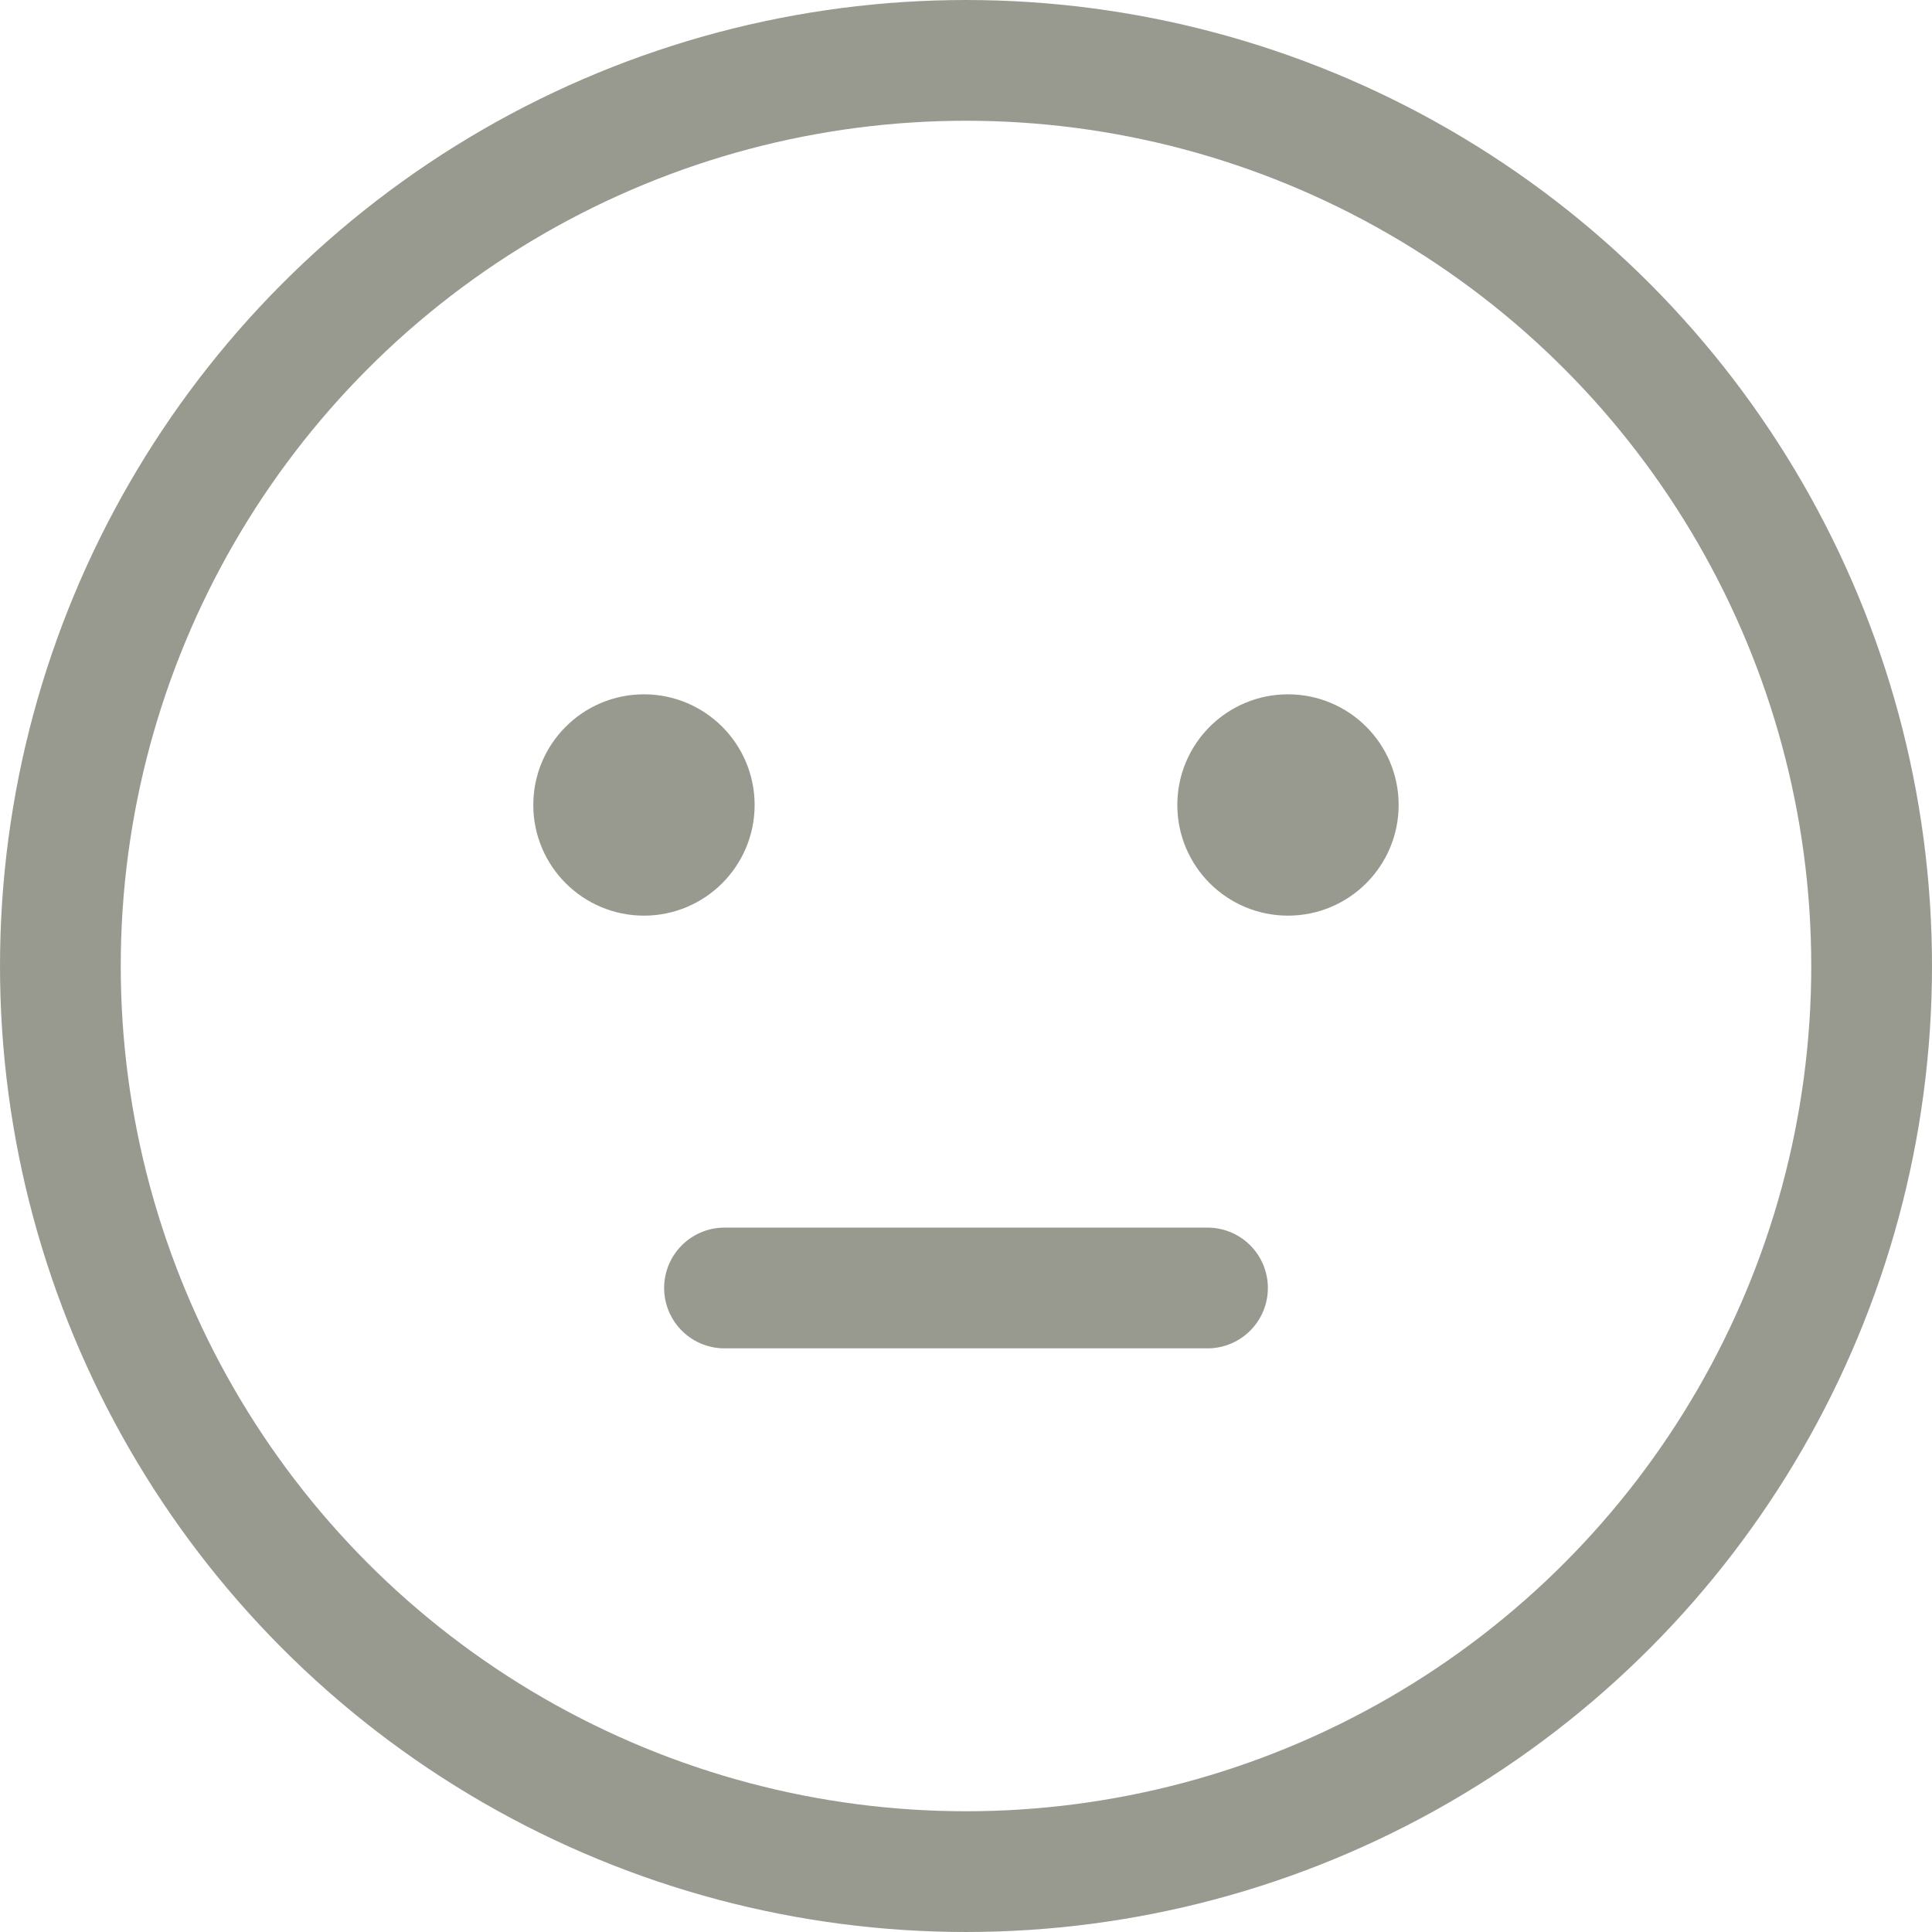
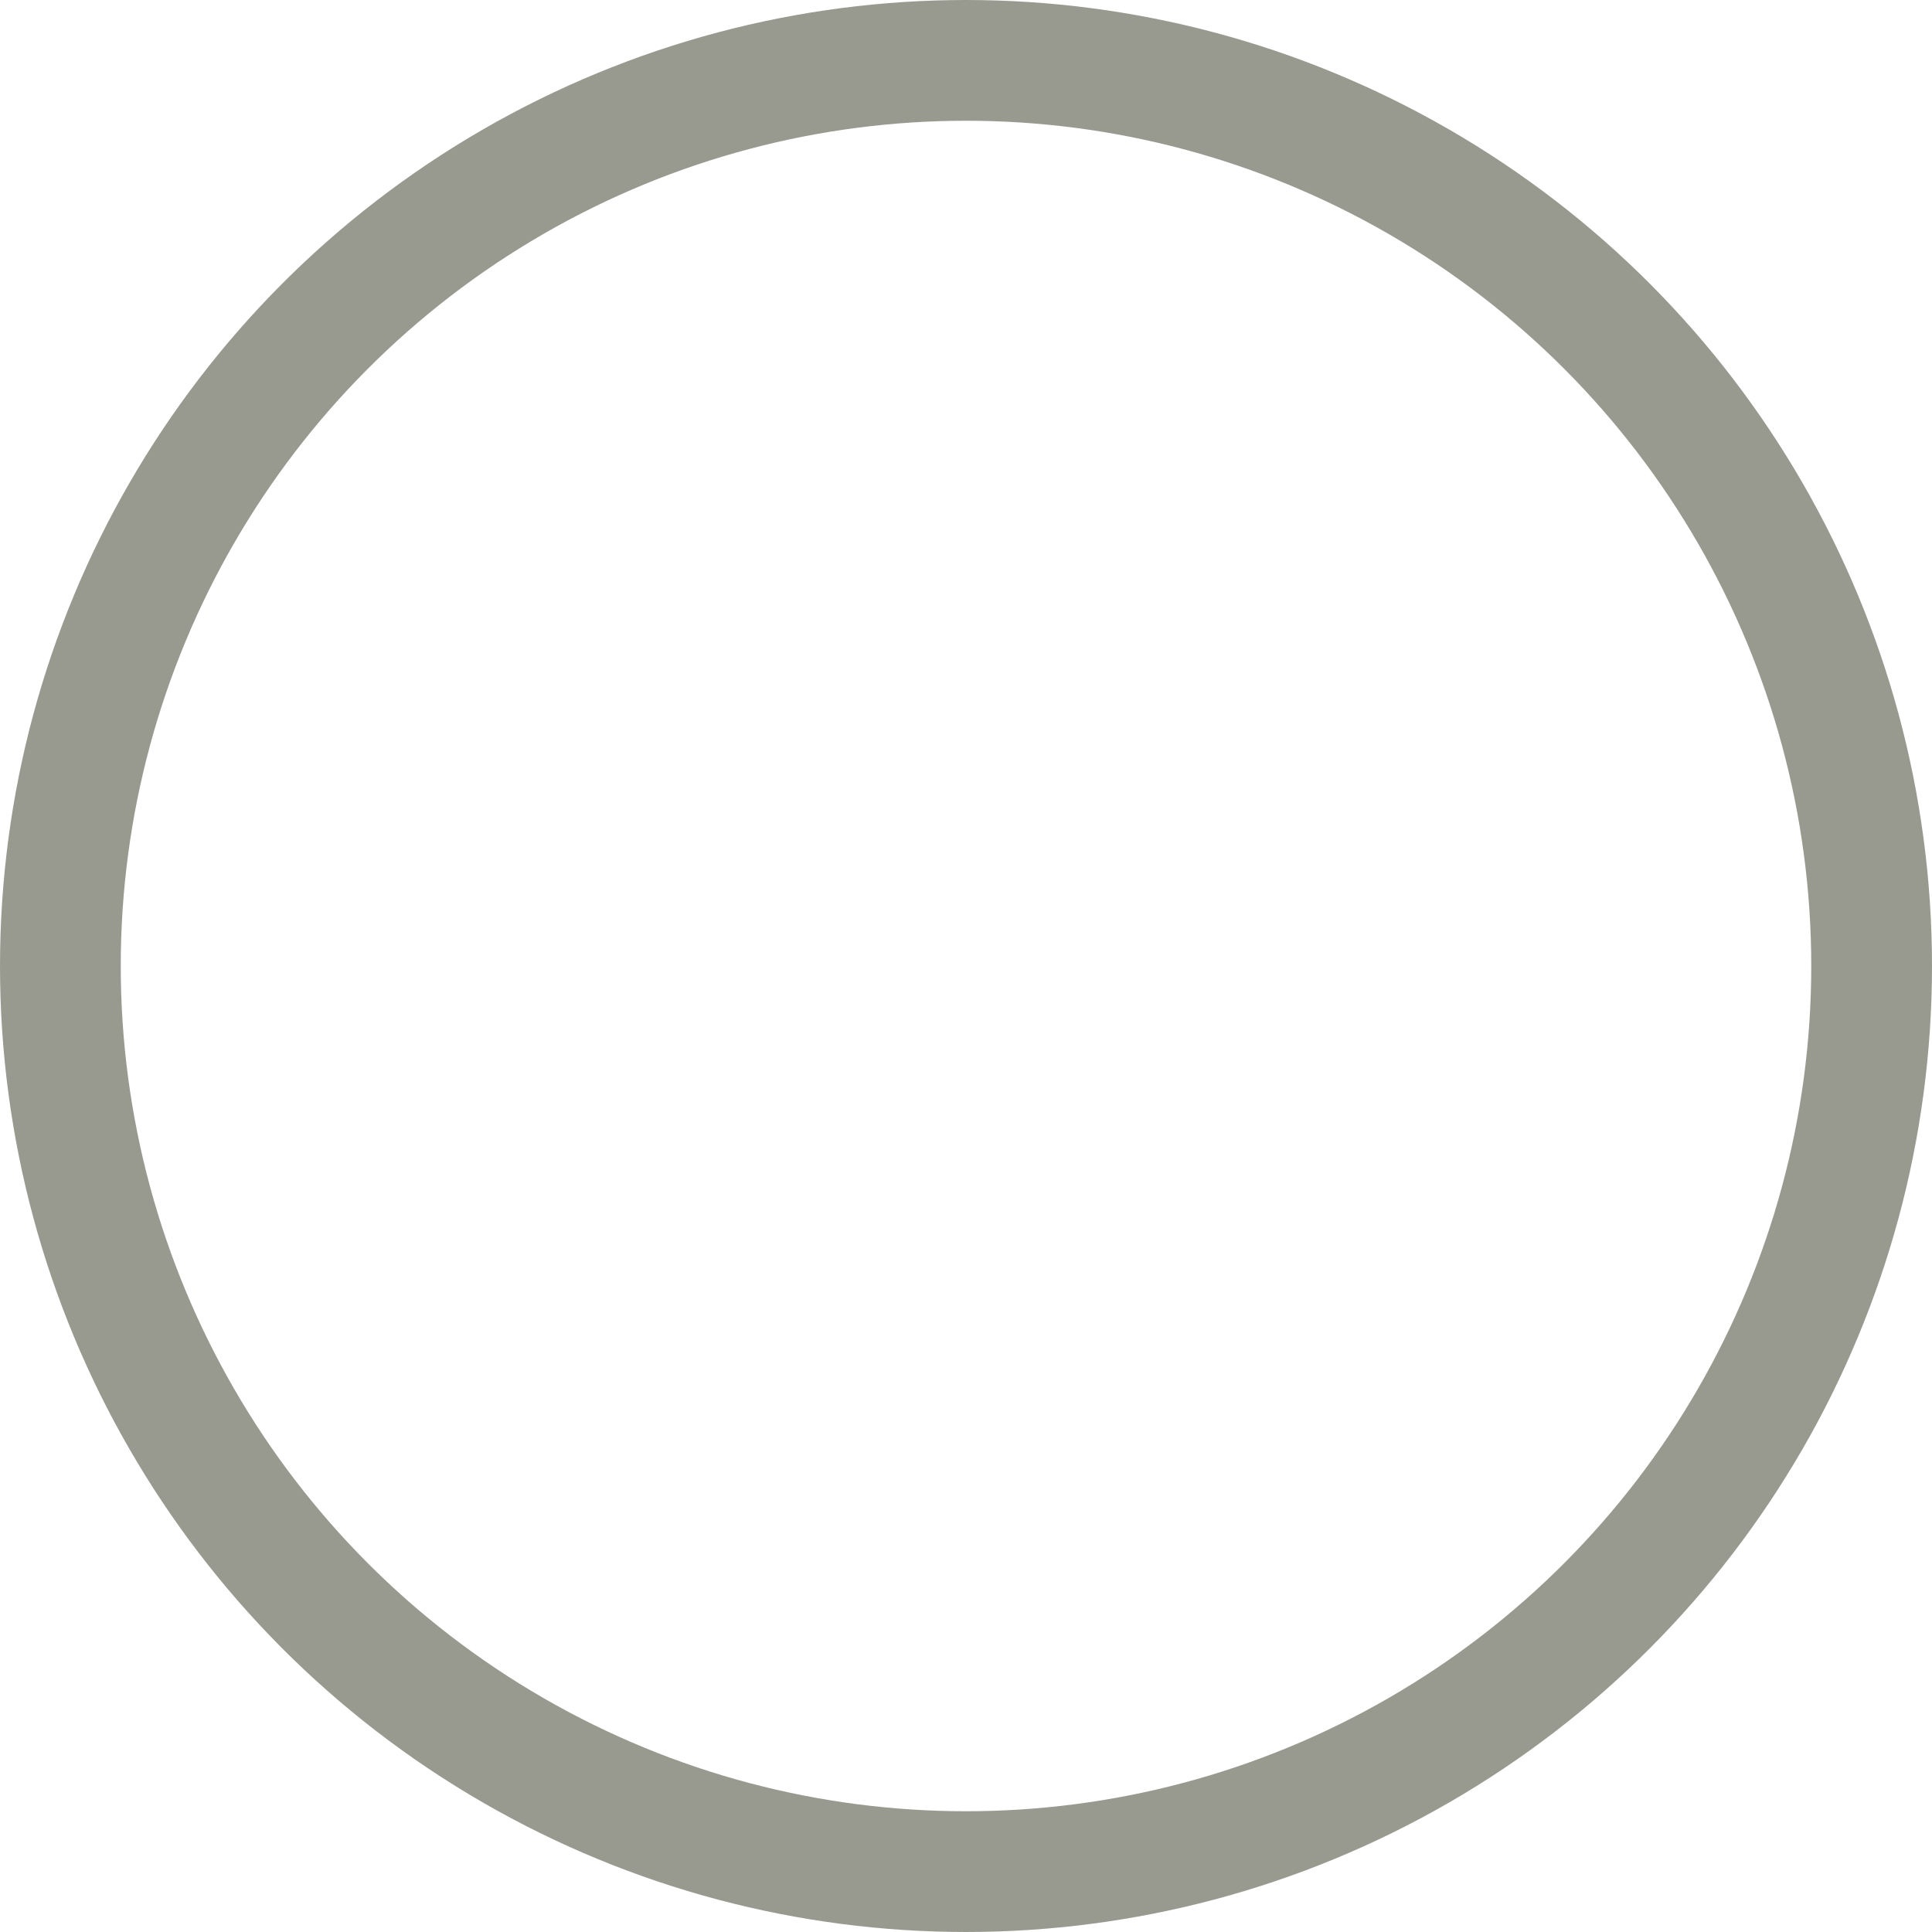
<svg xmlns="http://www.w3.org/2000/svg" width="32" height="32" fill="none">
  <circle cx="16" cy="16" r="15" stroke="#999A8F" stroke-width="2" />
-   <path stroke="#999A8F" stroke-linecap="round" stroke-width="2" d="M12 21.333h8" />
-   <circle cx="21.333" cy="13.333" r="1.333" fill="#999A8F" stroke="#999A8F" />
-   <circle cx="10.666" cy="13.333" r="1.333" fill="#999A8F" stroke="#999A8F" />
</svg>